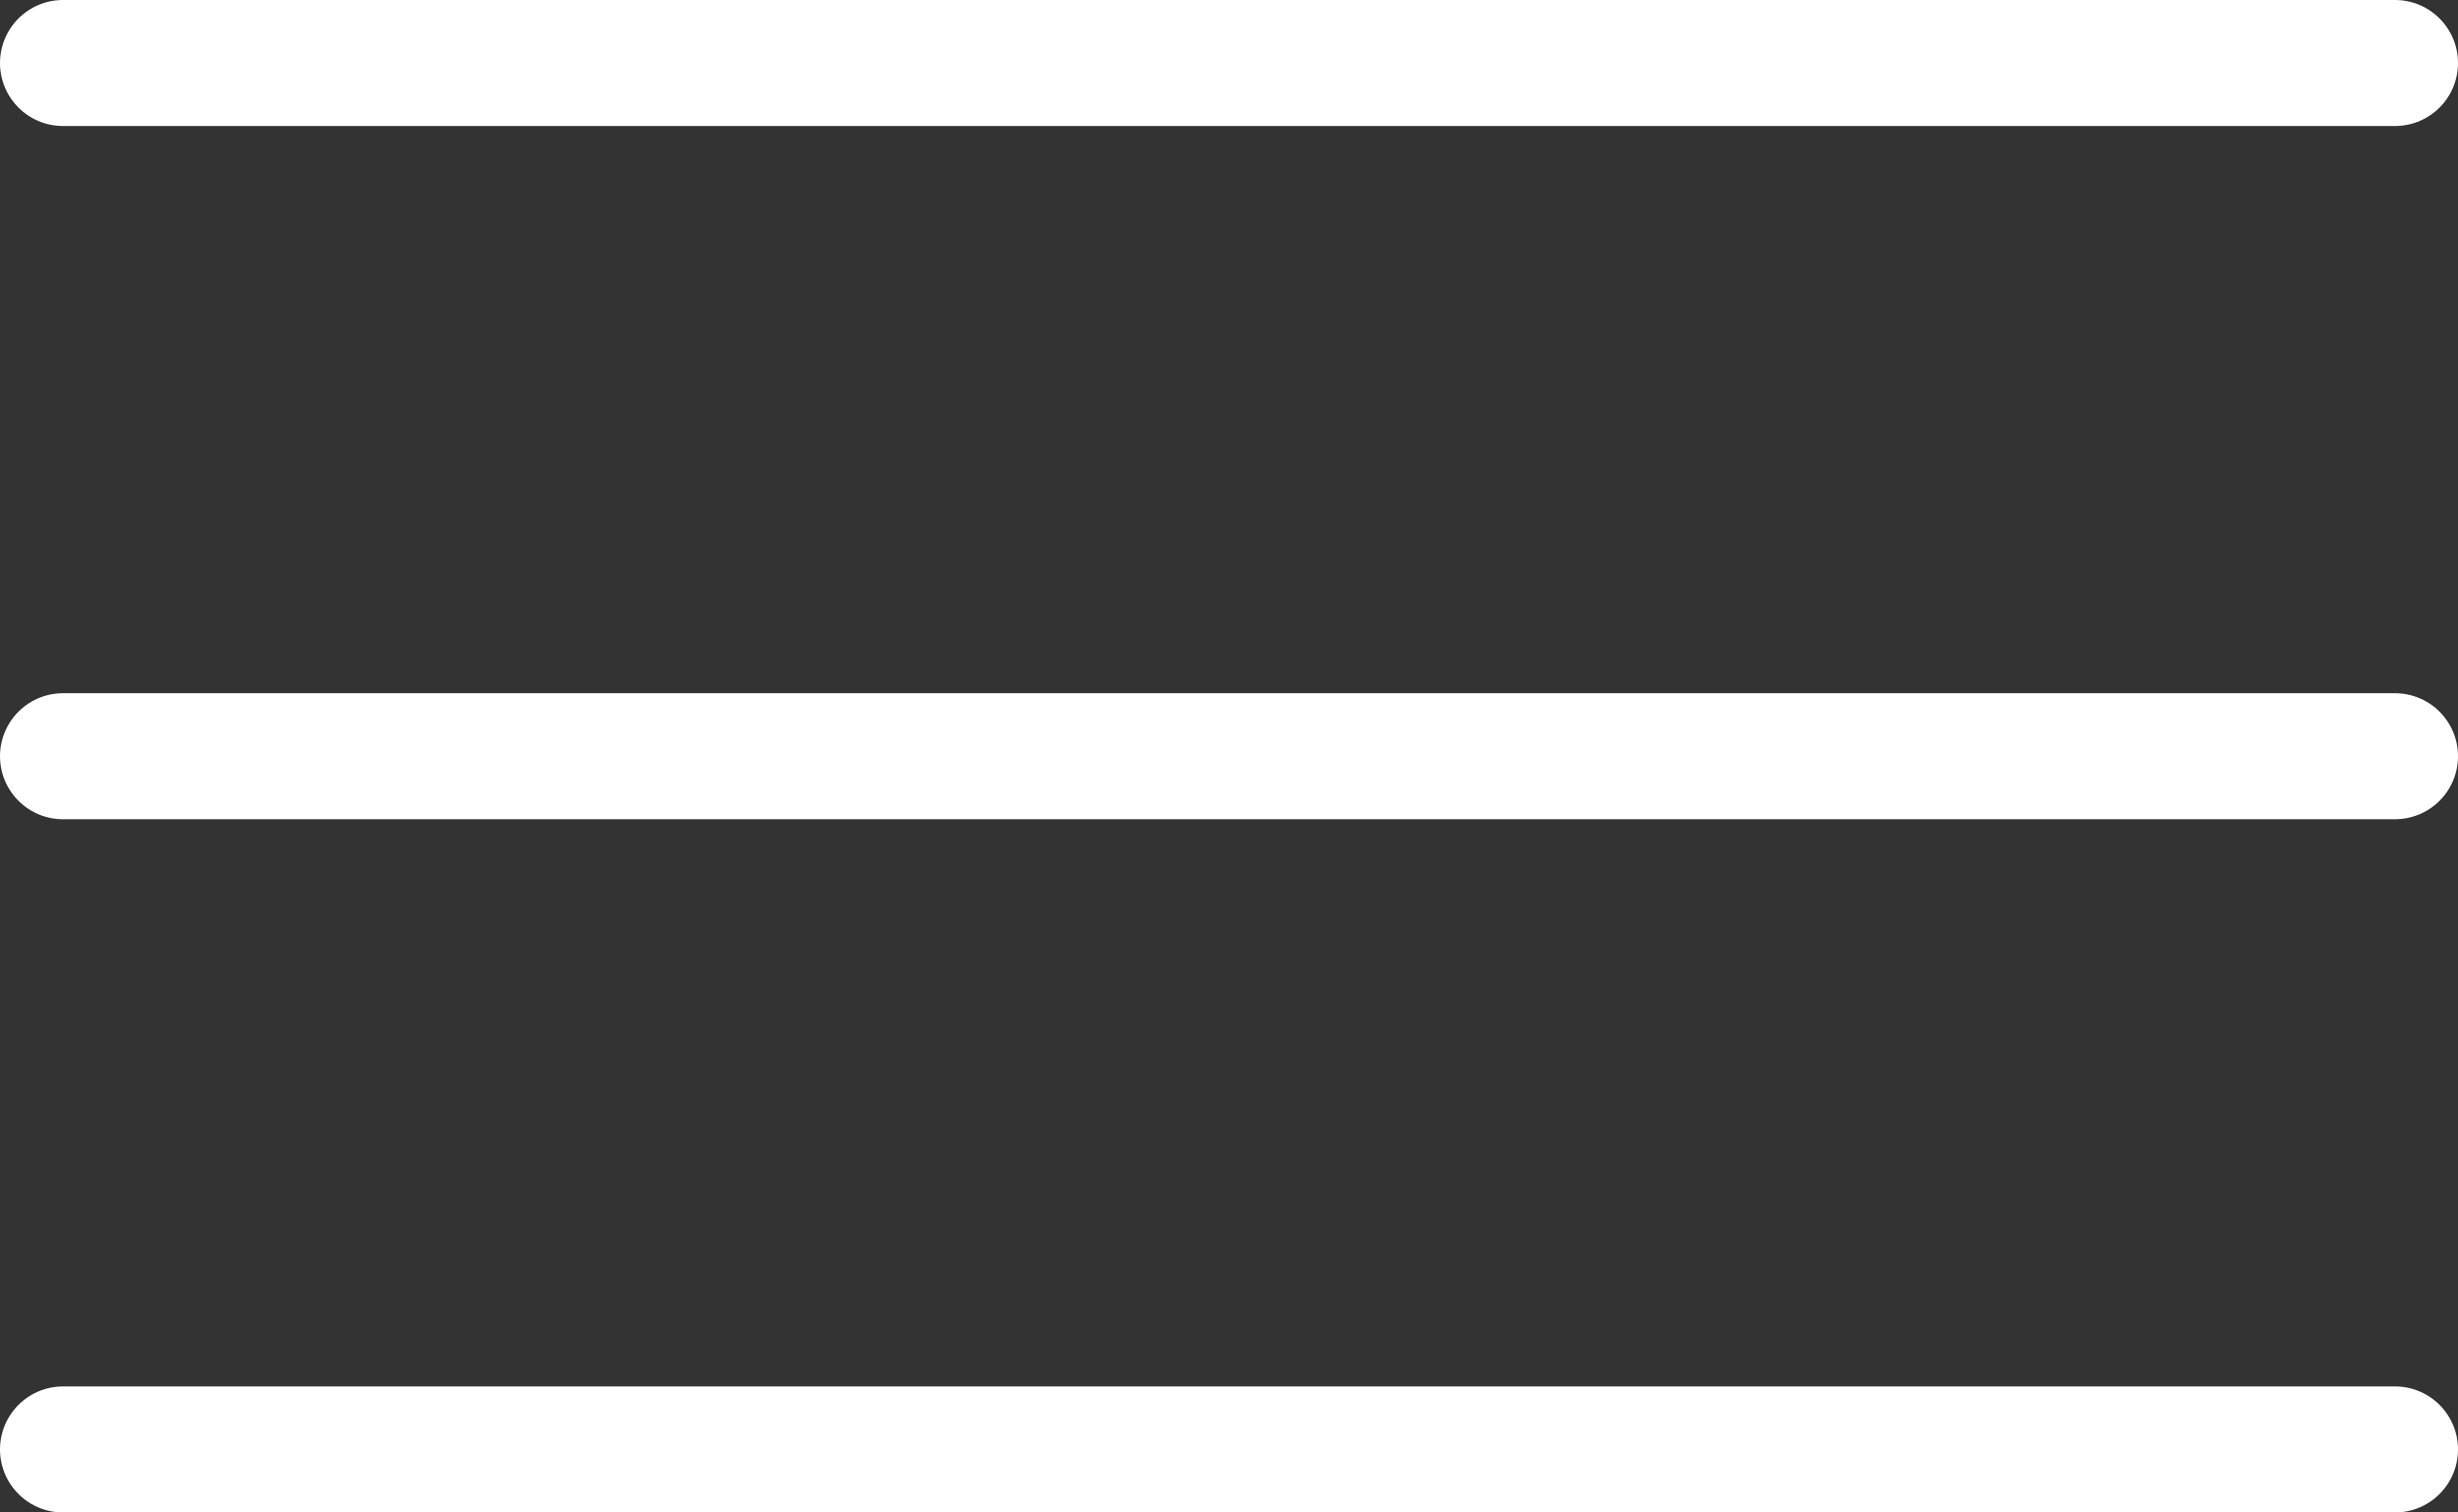
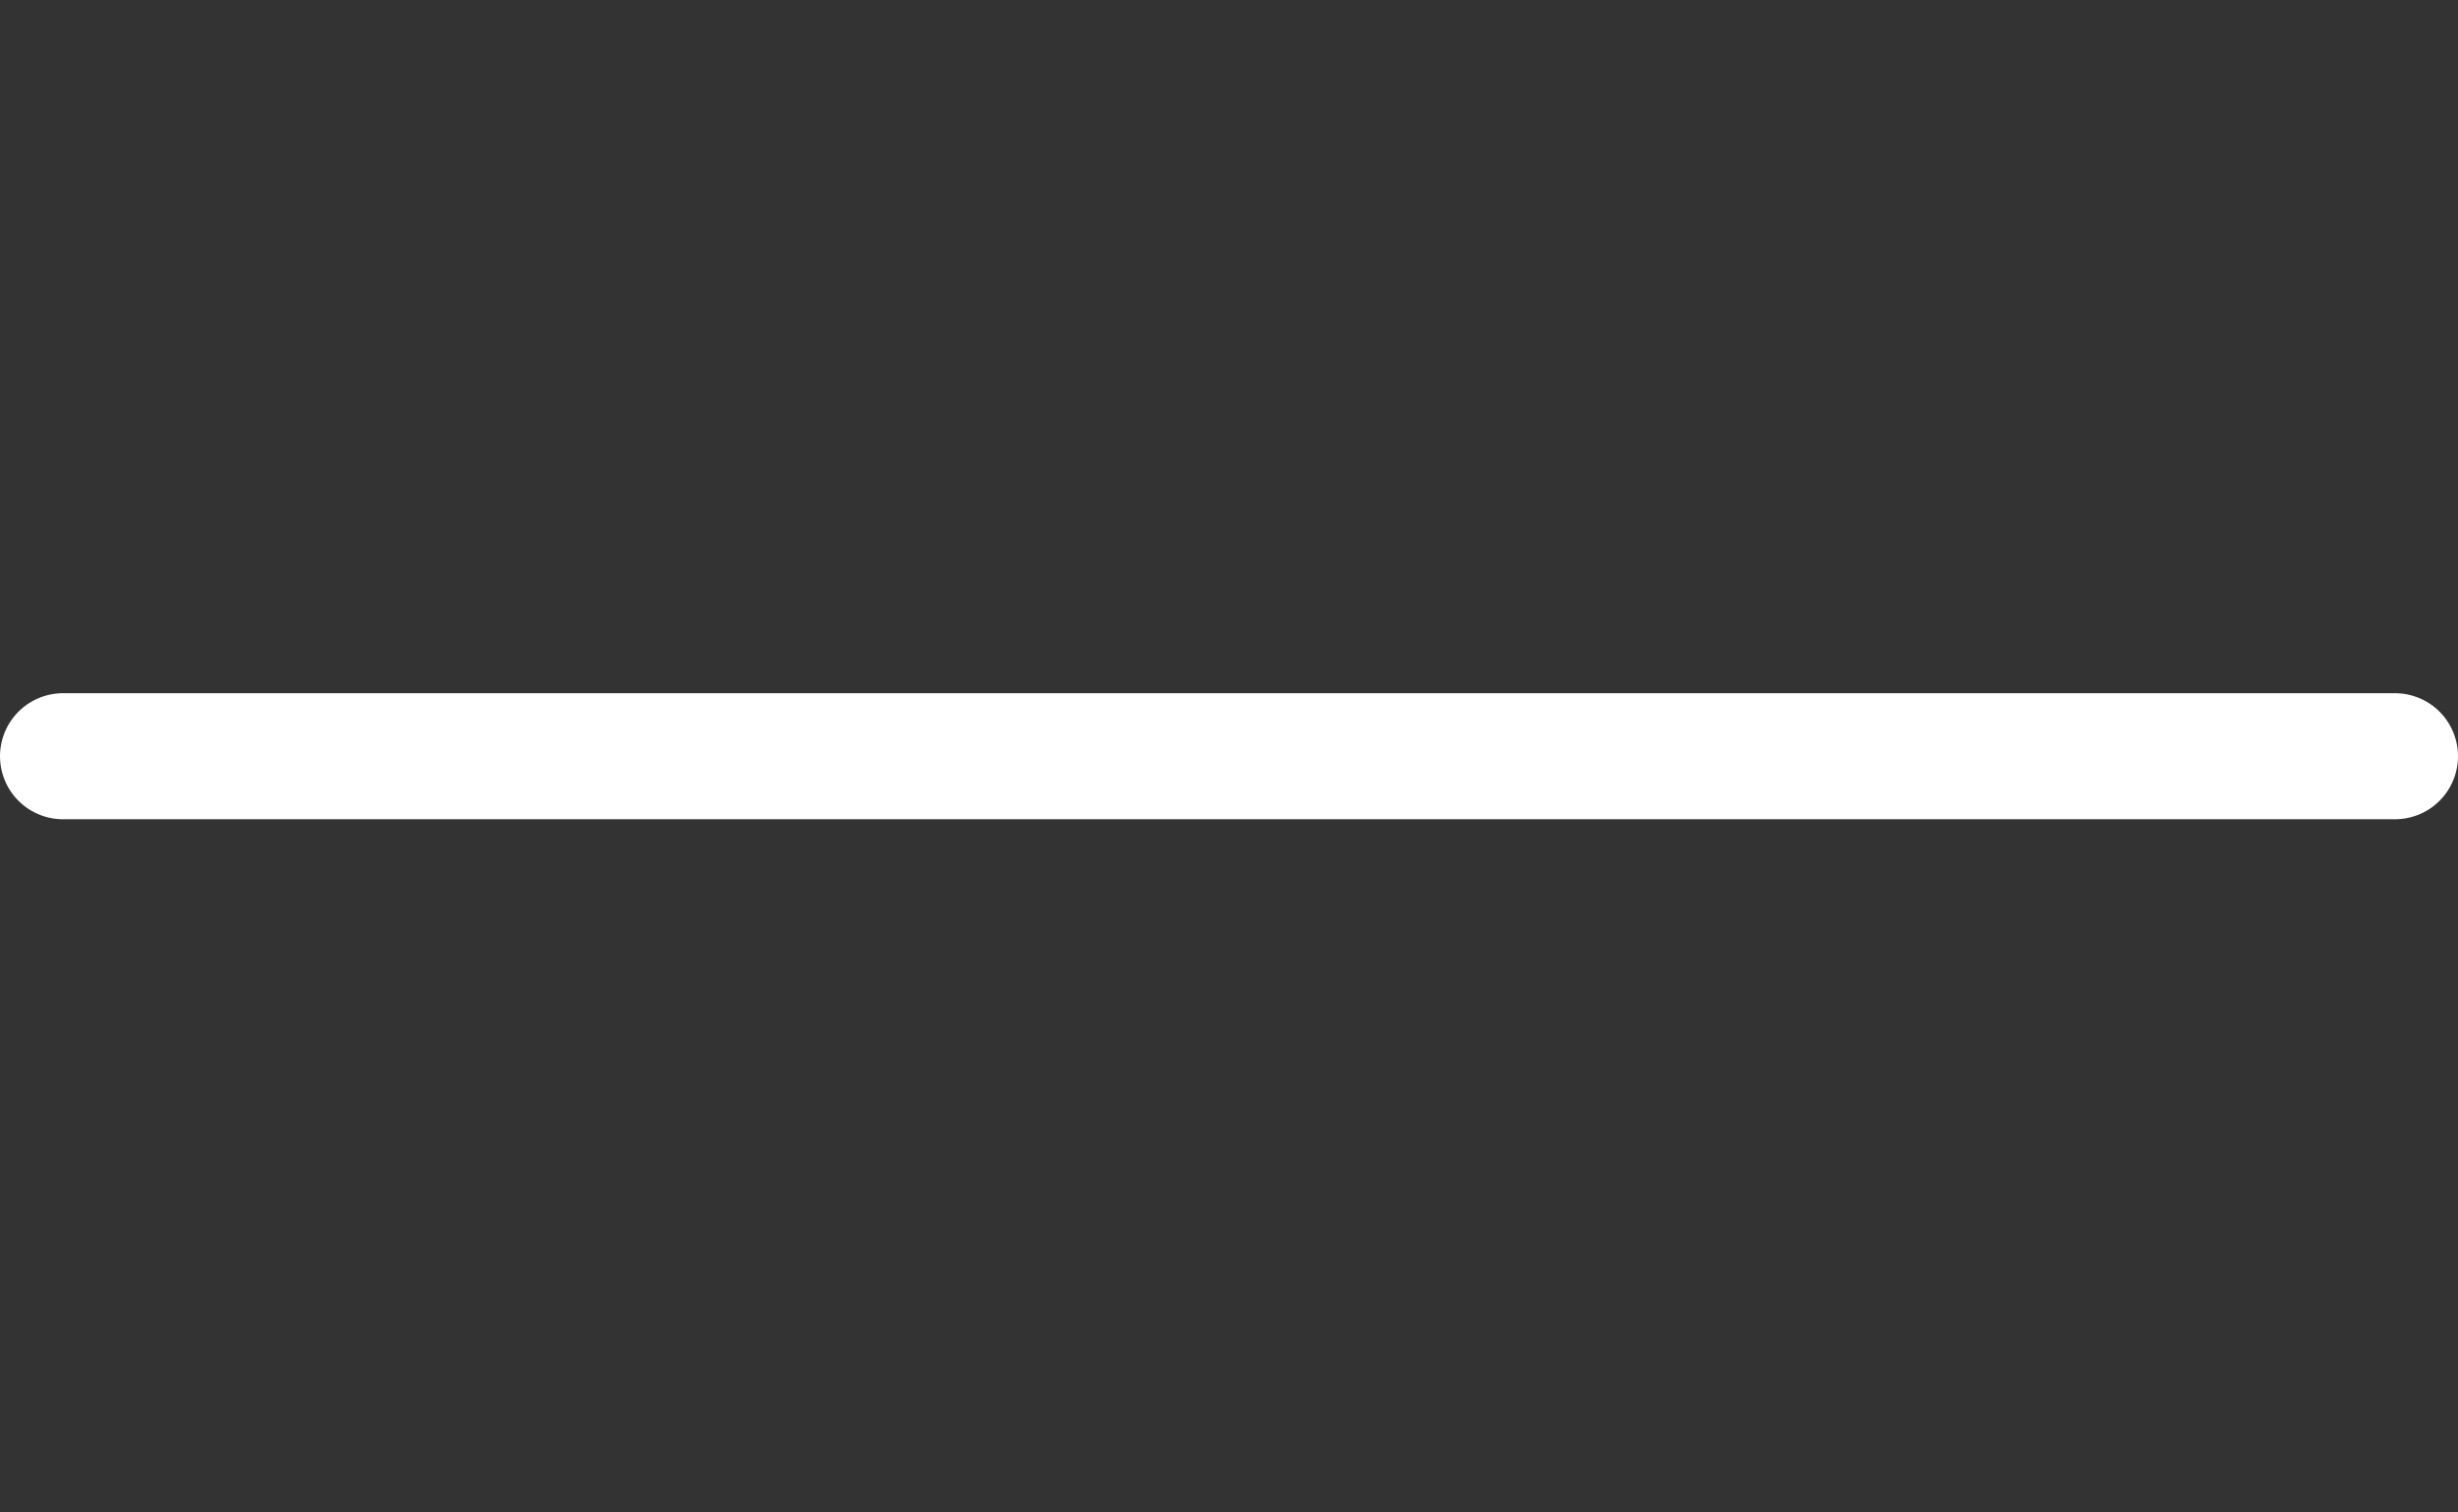
<svg xmlns="http://www.w3.org/2000/svg" width="39" height="24" viewBox="0 0 39 24" fill="none">
  <rect x="0" y="0" width="39" height="24" fill="#333333" stroke="none" />
-   <path d="M1 1H38" stroke="white" stroke-width="2" stroke-linecap="round" />
-   <path d="M1 23H38" stroke="white" stroke-width="2" stroke-linecap="round" />
  <path d="M1 12H38" stroke="white" stroke-width="2" stroke-linecap="round" />
</svg>